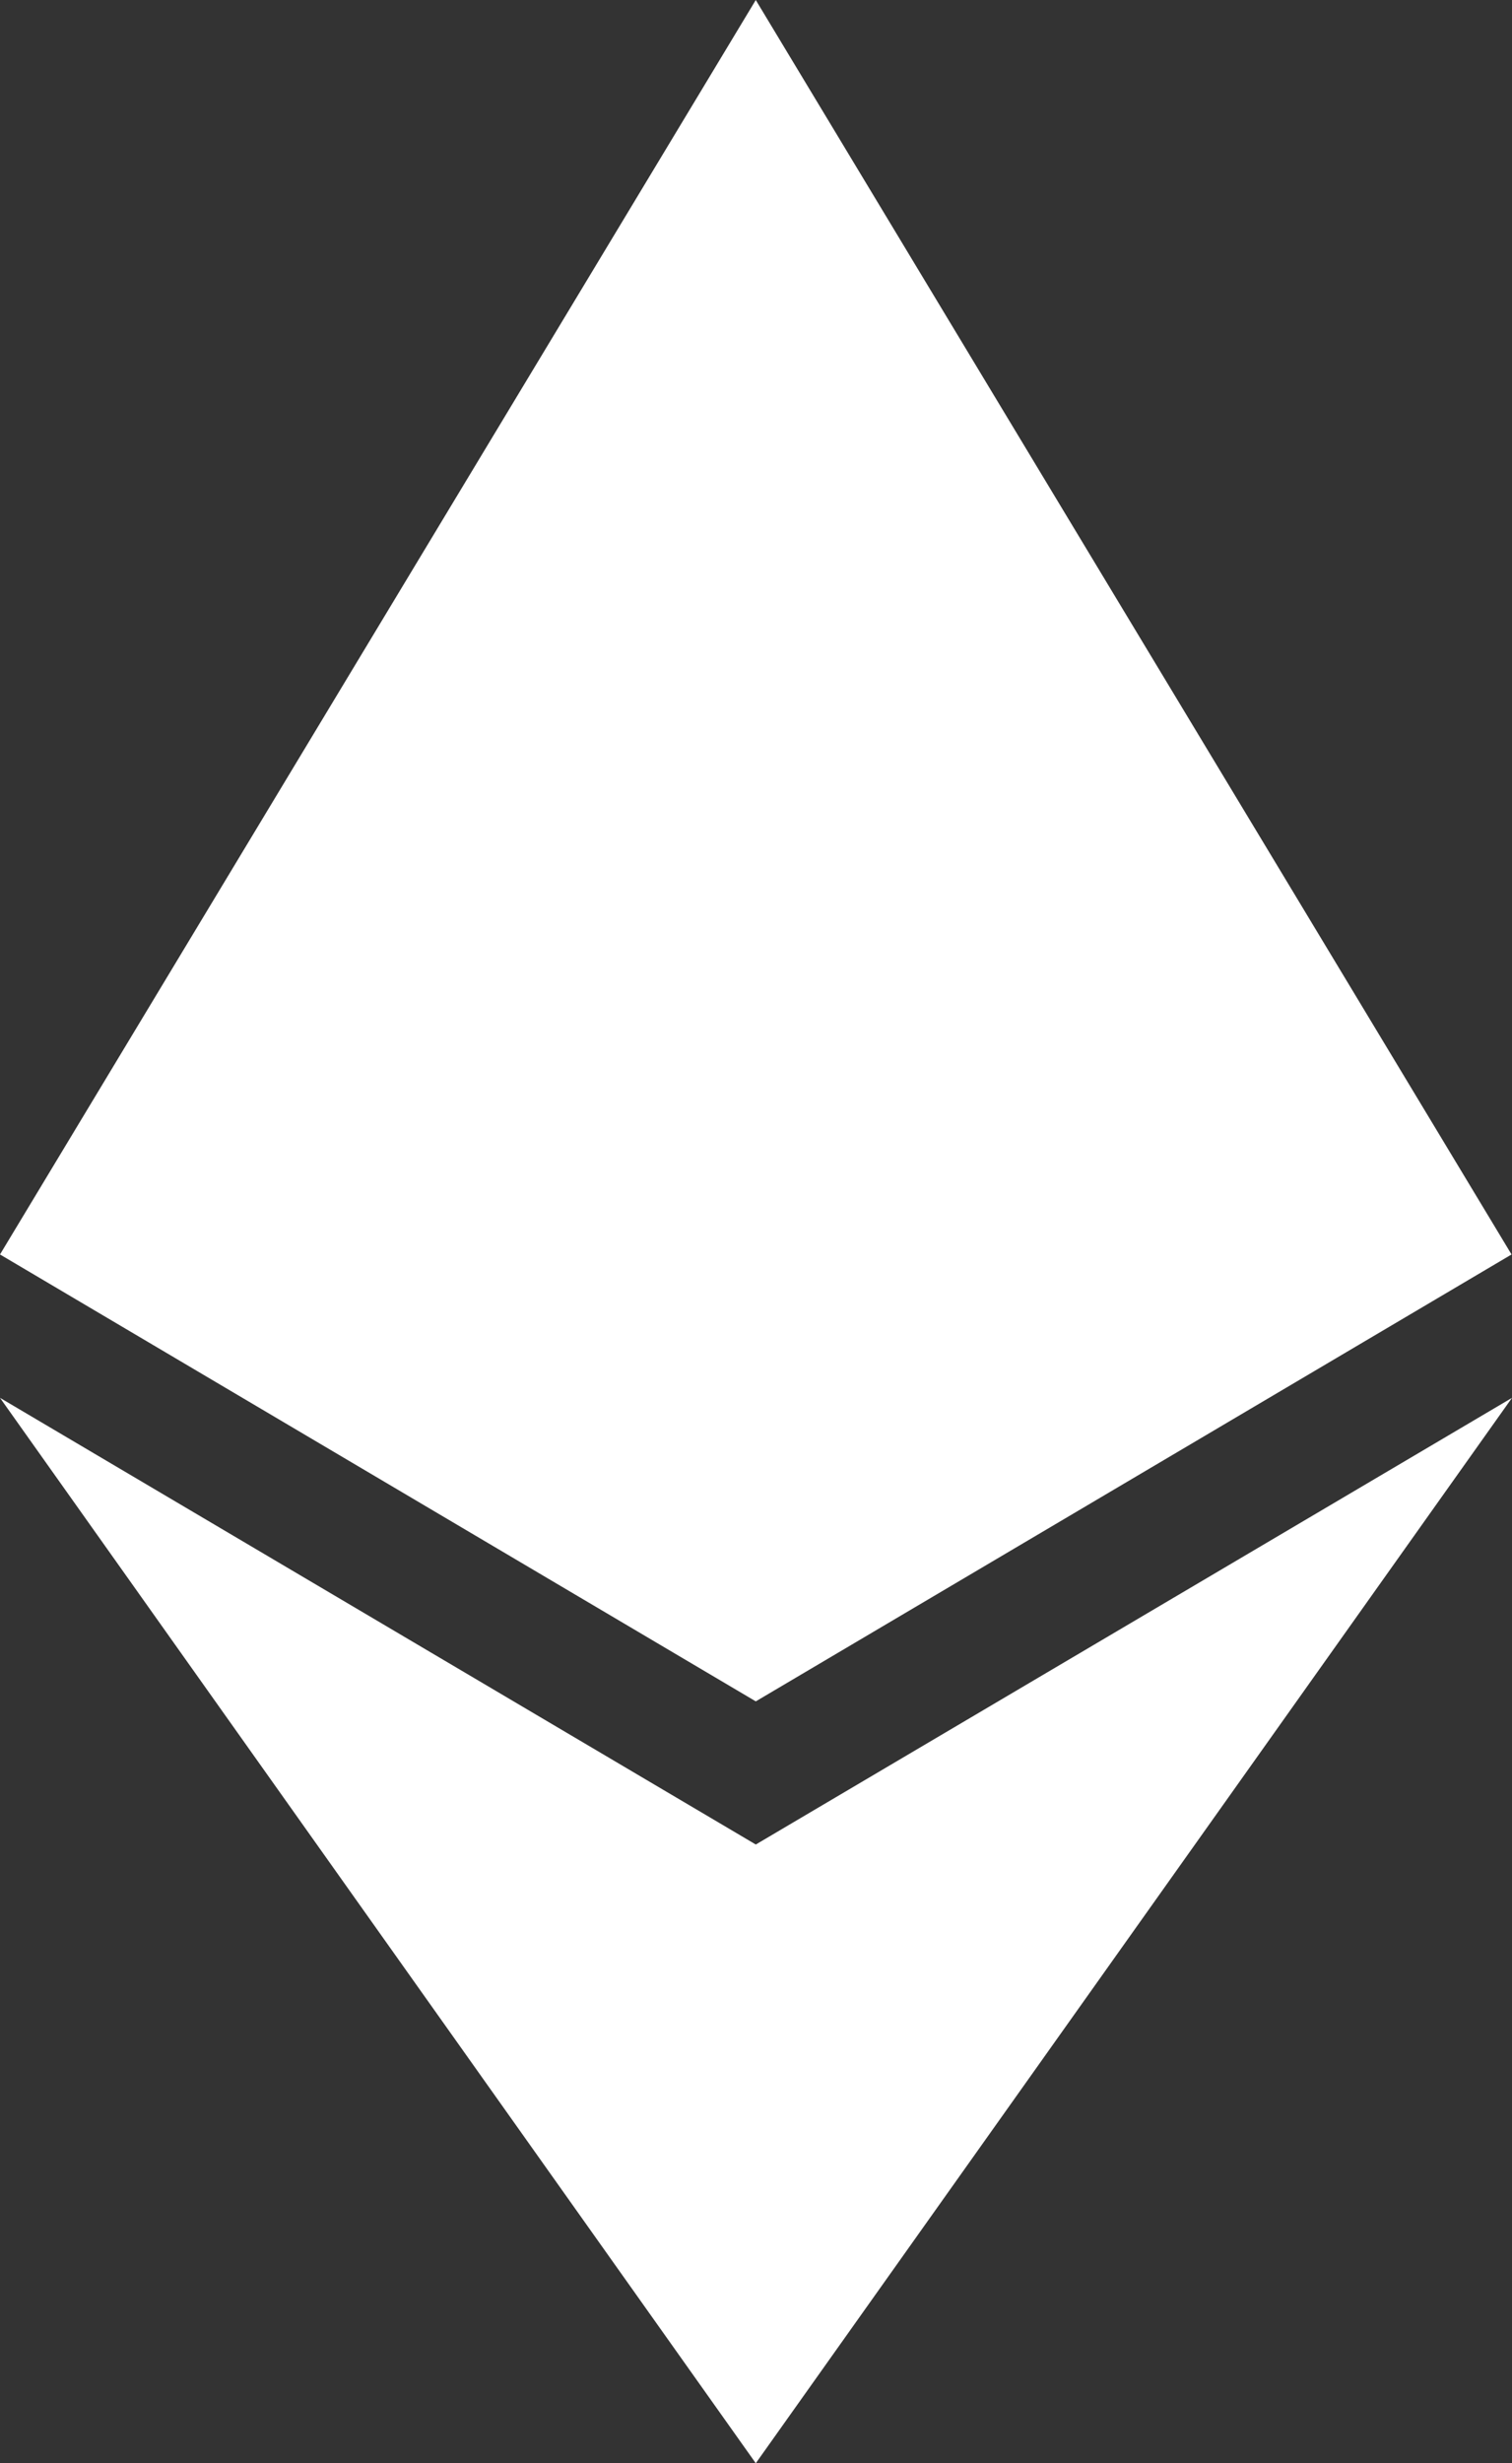
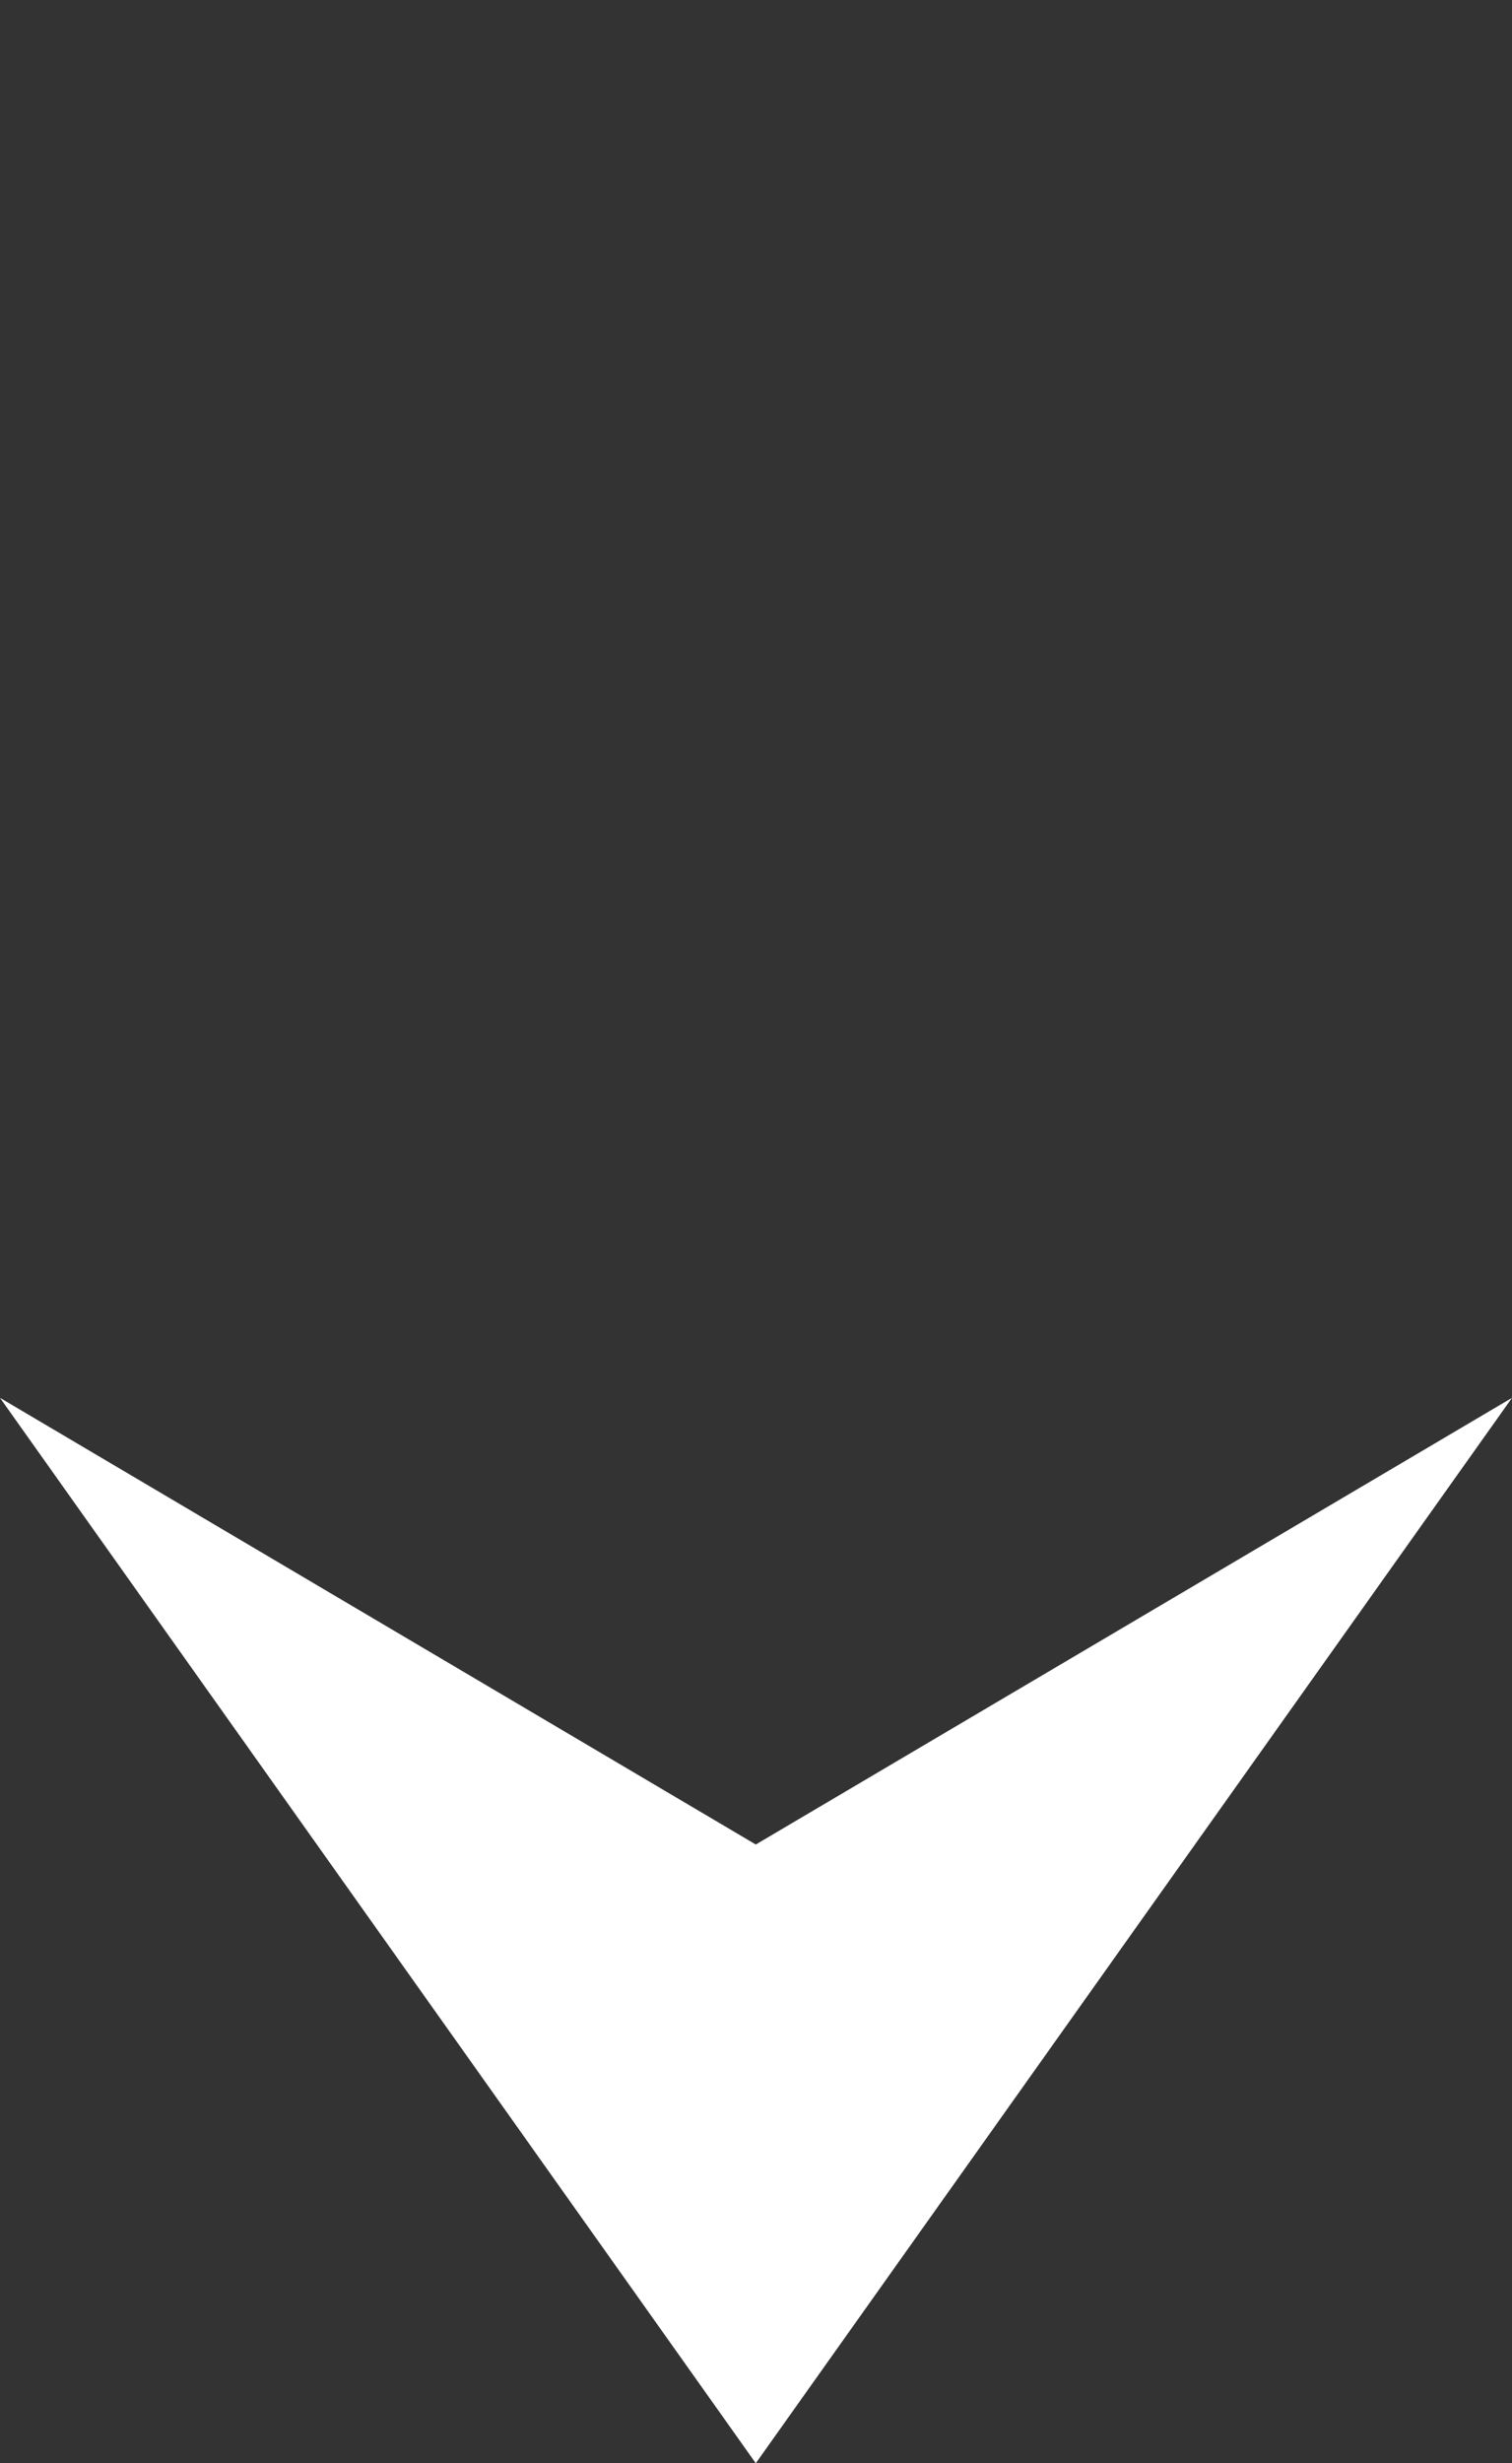
<svg xmlns="http://www.w3.org/2000/svg" fill="#000000" height="570" preserveAspectRatio="xMidYMid meet" version="1" viewBox="325.0 215.0 350.0 570.0" width="350" zoomAndPan="magnify">
  <rect x="325.0" y="215.0" width="350.0" height="570.0" fill="#333333" stroke="none" />
  <g fill="#ffffff" id="change1_1">
-     <path d="M 325.004 505.285 L 325 505.285 L 499.949 608.699 L 674.895 505.285 L 499.949 215.008 L 499.949 215.004 L 499.945 215.008 L 325 505.285 L 325.004 505.285" fill="inherit" />
    <path d="M 675 538.465 L 499.949 641.824 L 499.949 641.82 L 325 538.461 L 499.945 784.988 L 499.949 784.996 L 675 538.465" fill="inherit" />
  </g>
</svg>